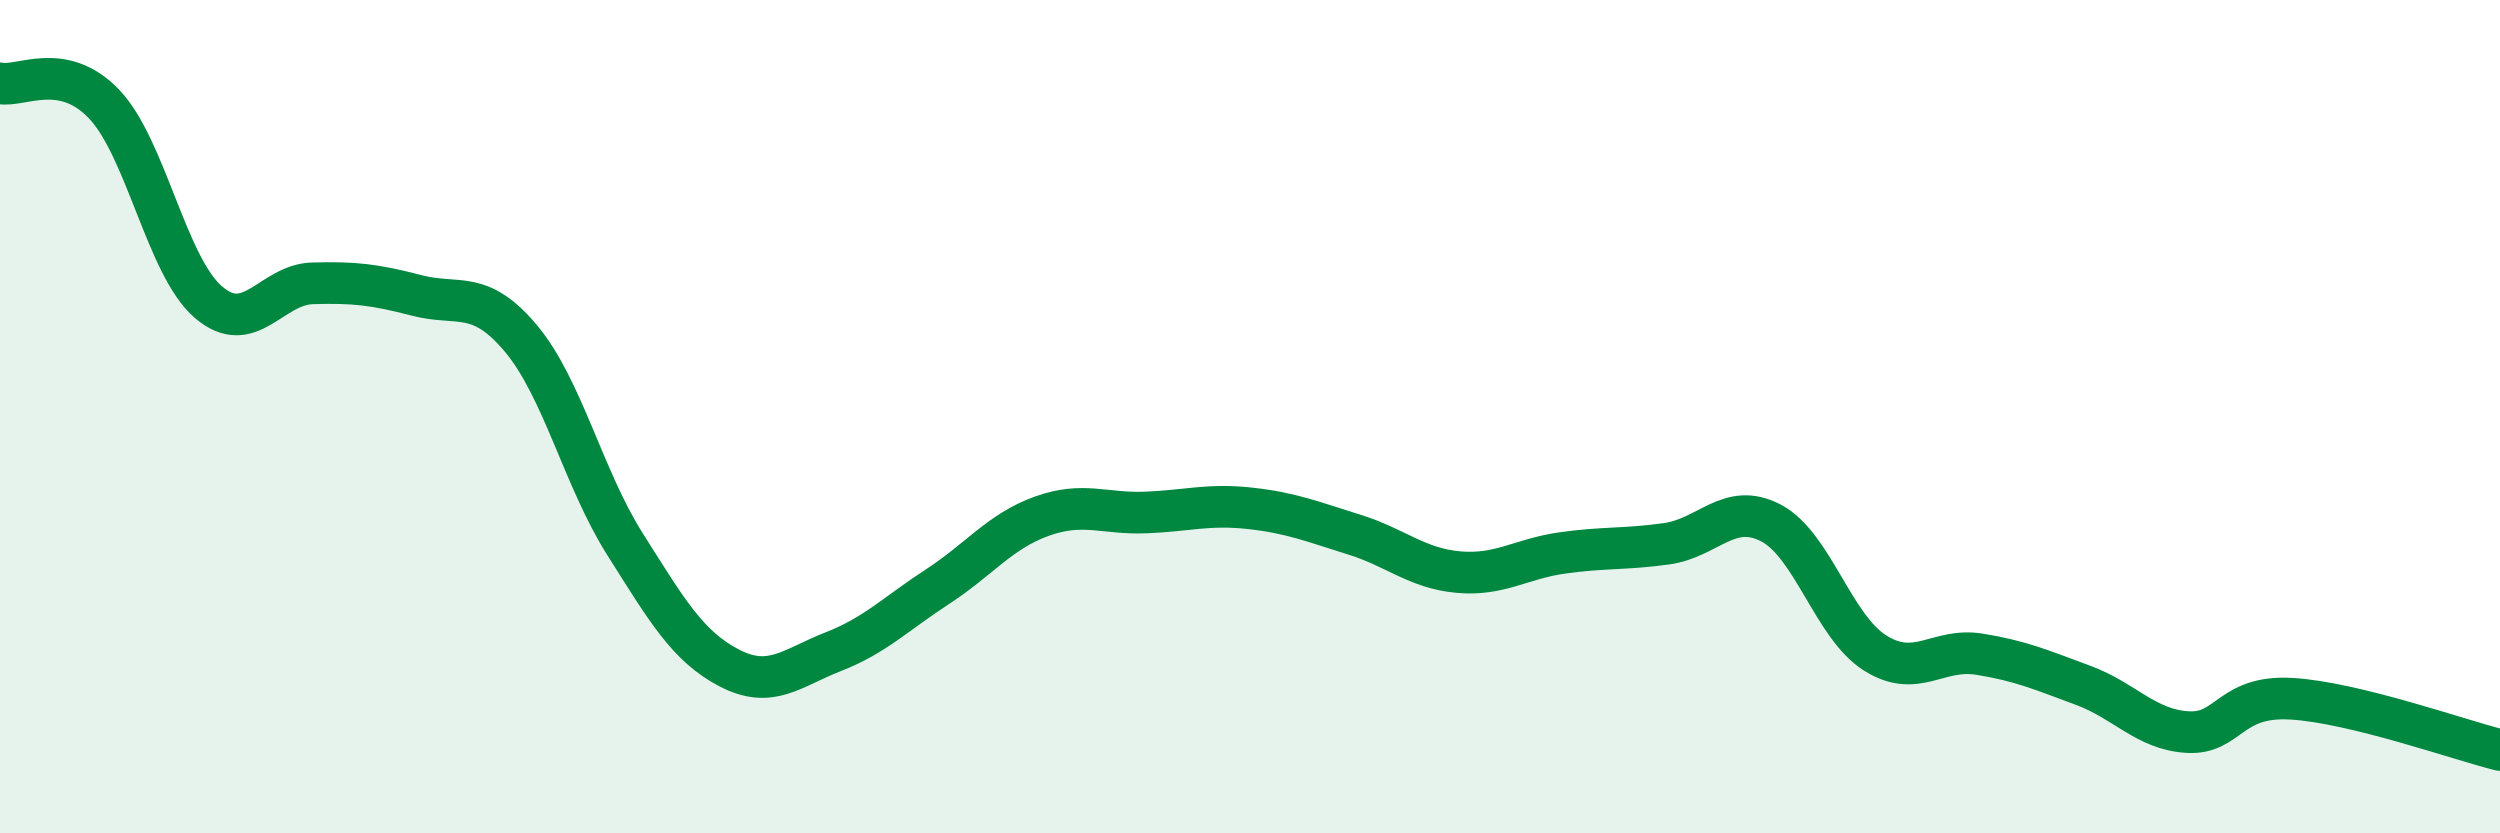
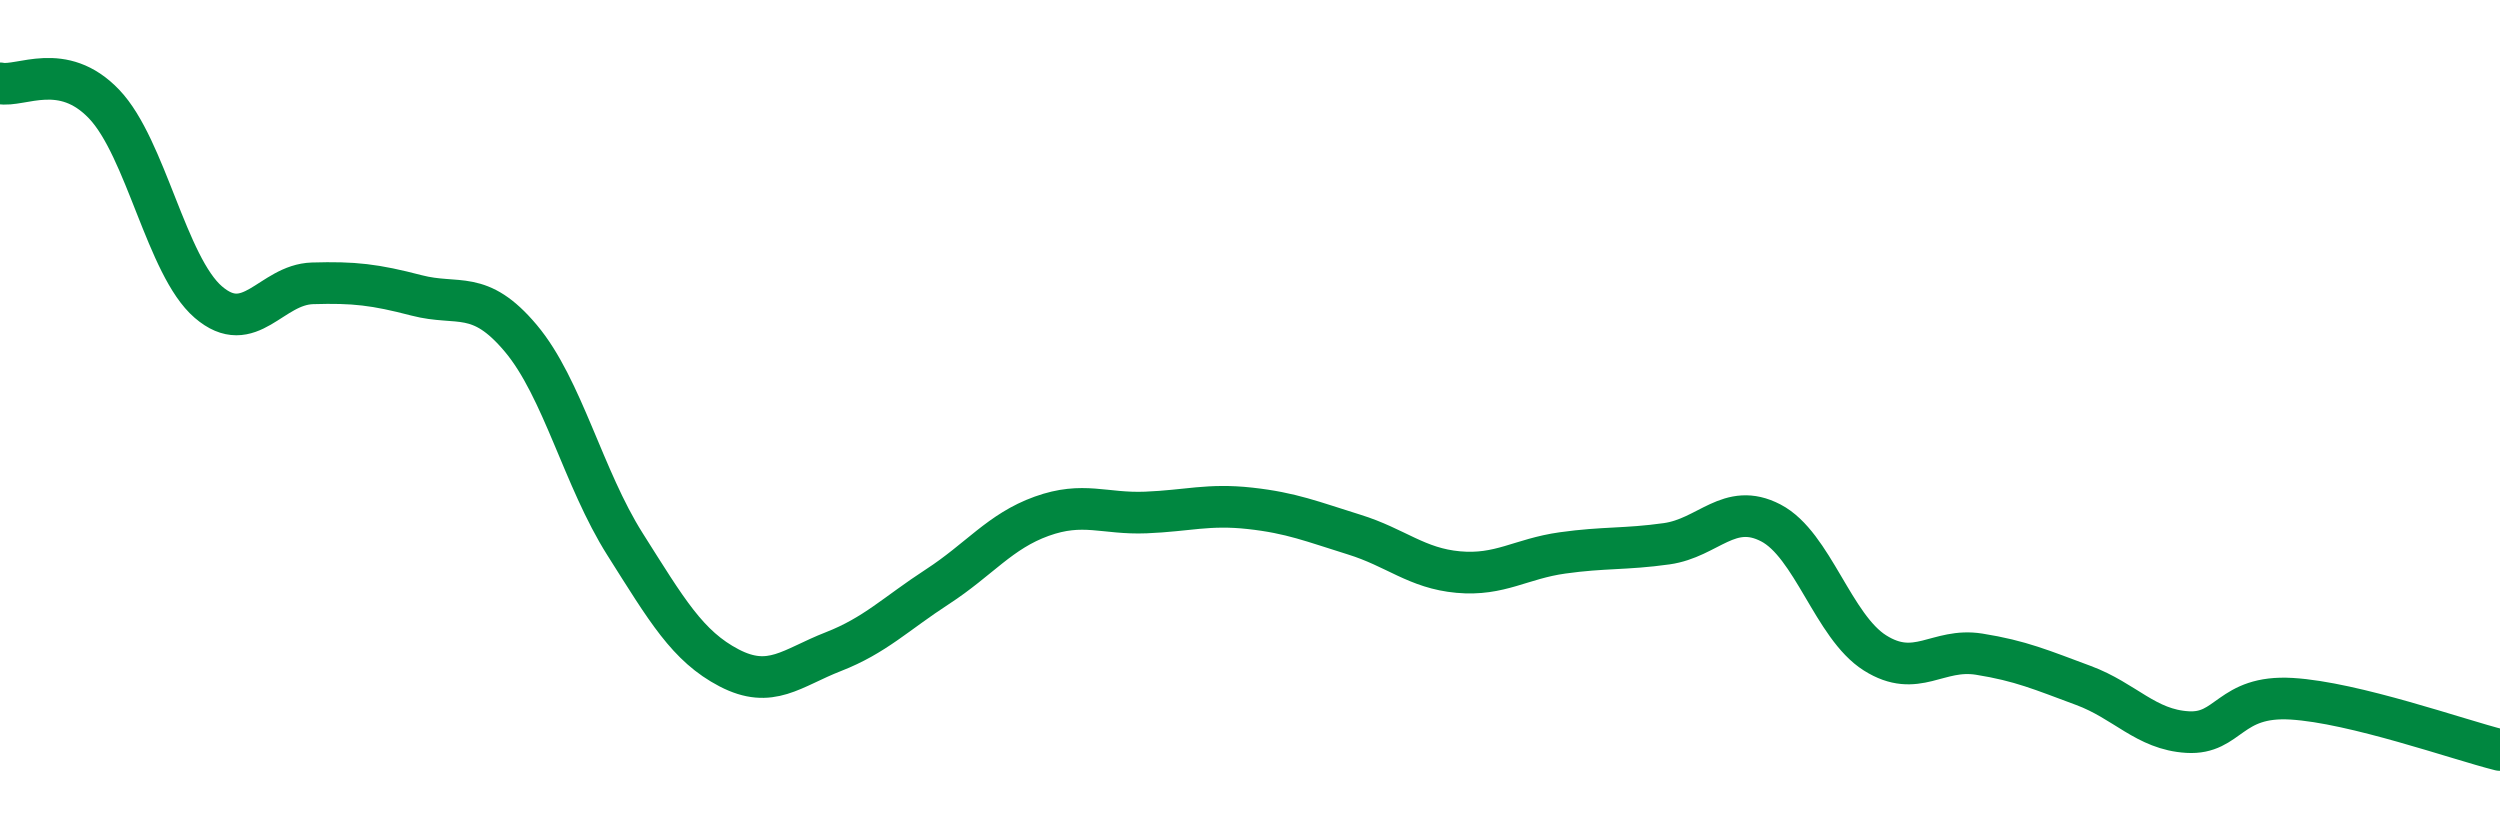
<svg xmlns="http://www.w3.org/2000/svg" width="60" height="20" viewBox="0 0 60 20">
-   <path d="M 0,2 C 0.5,2.1 1.5,1.45 2.5,2.5 C 3.5,3.55 4,6.39 5,7.25 C 6,8.11 6.5,6.83 7.5,6.8 C 8.5,6.77 9,6.83 10,7.09 C 11,7.35 11.5,6.93 12.5,8.12 C 13.5,9.31 14,11.48 15,13.06 C 16,14.64 16.5,15.51 17.5,16.03 C 18.5,16.55 19,16.03 20,15.64 C 21,15.25 21.5,14.73 22.5,14.08 C 23.5,13.43 24,12.75 25,12.39 C 26,12.03 26.5,12.34 27.5,12.3 C 28.5,12.26 29,12.09 30,12.2 C 31,12.31 31.5,12.52 32.5,12.83 C 33.5,13.14 34,13.64 35,13.73 C 36,13.82 36.5,13.41 37.5,13.27 C 38.5,13.13 39,13.19 40,13.05 C 41,12.91 41.5,12.03 42.5,12.55 C 43.5,13.07 44,15.04 45,15.67 C 46,16.3 46.5,15.54 47.5,15.7 C 48.5,15.86 49,16.08 50,16.45 C 51,16.82 51.5,17.51 52.5,17.57 C 53.5,17.63 53.5,16.68 55,16.77 C 56.5,16.86 59,17.75 60,18L60 20L0 20Z" fill="#008740" opacity="0.1" stroke-linecap="round" stroke-linejoin="round" />
  <path d="M 0,2 C 0.5,2.1 1.5,1.45 2.5,2.5 C 3.5,3.55 4,6.39 5,7.25 C 6,8.11 6.5,6.83 7.5,6.8 C 8.5,6.77 9,6.83 10,7.09 C 11,7.35 11.5,6.93 12.5,8.12 C 13.5,9.31 14,11.48 15,13.06 C 16,14.64 16.5,15.51 17.5,16.03 C 18.5,16.55 19,16.03 20,15.64 C 21,15.25 21.5,14.73 22.5,14.08 C 23.5,13.43 24,12.75 25,12.39 C 26,12.03 26.5,12.34 27.5,12.3 C 28.5,12.26 29,12.09 30,12.2 C 31,12.31 31.5,12.52 32.5,12.83 C 33.5,13.14 34,13.64 35,13.73 C 36,13.82 36.5,13.41 37.5,13.27 C 38.5,13.13 39,13.19 40,13.05 C 41,12.91 41.5,12.03 42.5,12.55 C 43.5,13.07 44,15.04 45,15.67 C 46,16.3 46.5,15.54 47.5,15.7 C 48.5,15.86 49,16.08 50,16.45 C 51,16.82 51.5,17.51 52.5,17.57 C 53.5,17.63 53.5,16.68 55,16.77 C 56.5,16.86 59,17.75 60,18" stroke="#008740" stroke-width="1" fill="none" stroke-linecap="round" stroke-linejoin="round" />
</svg>